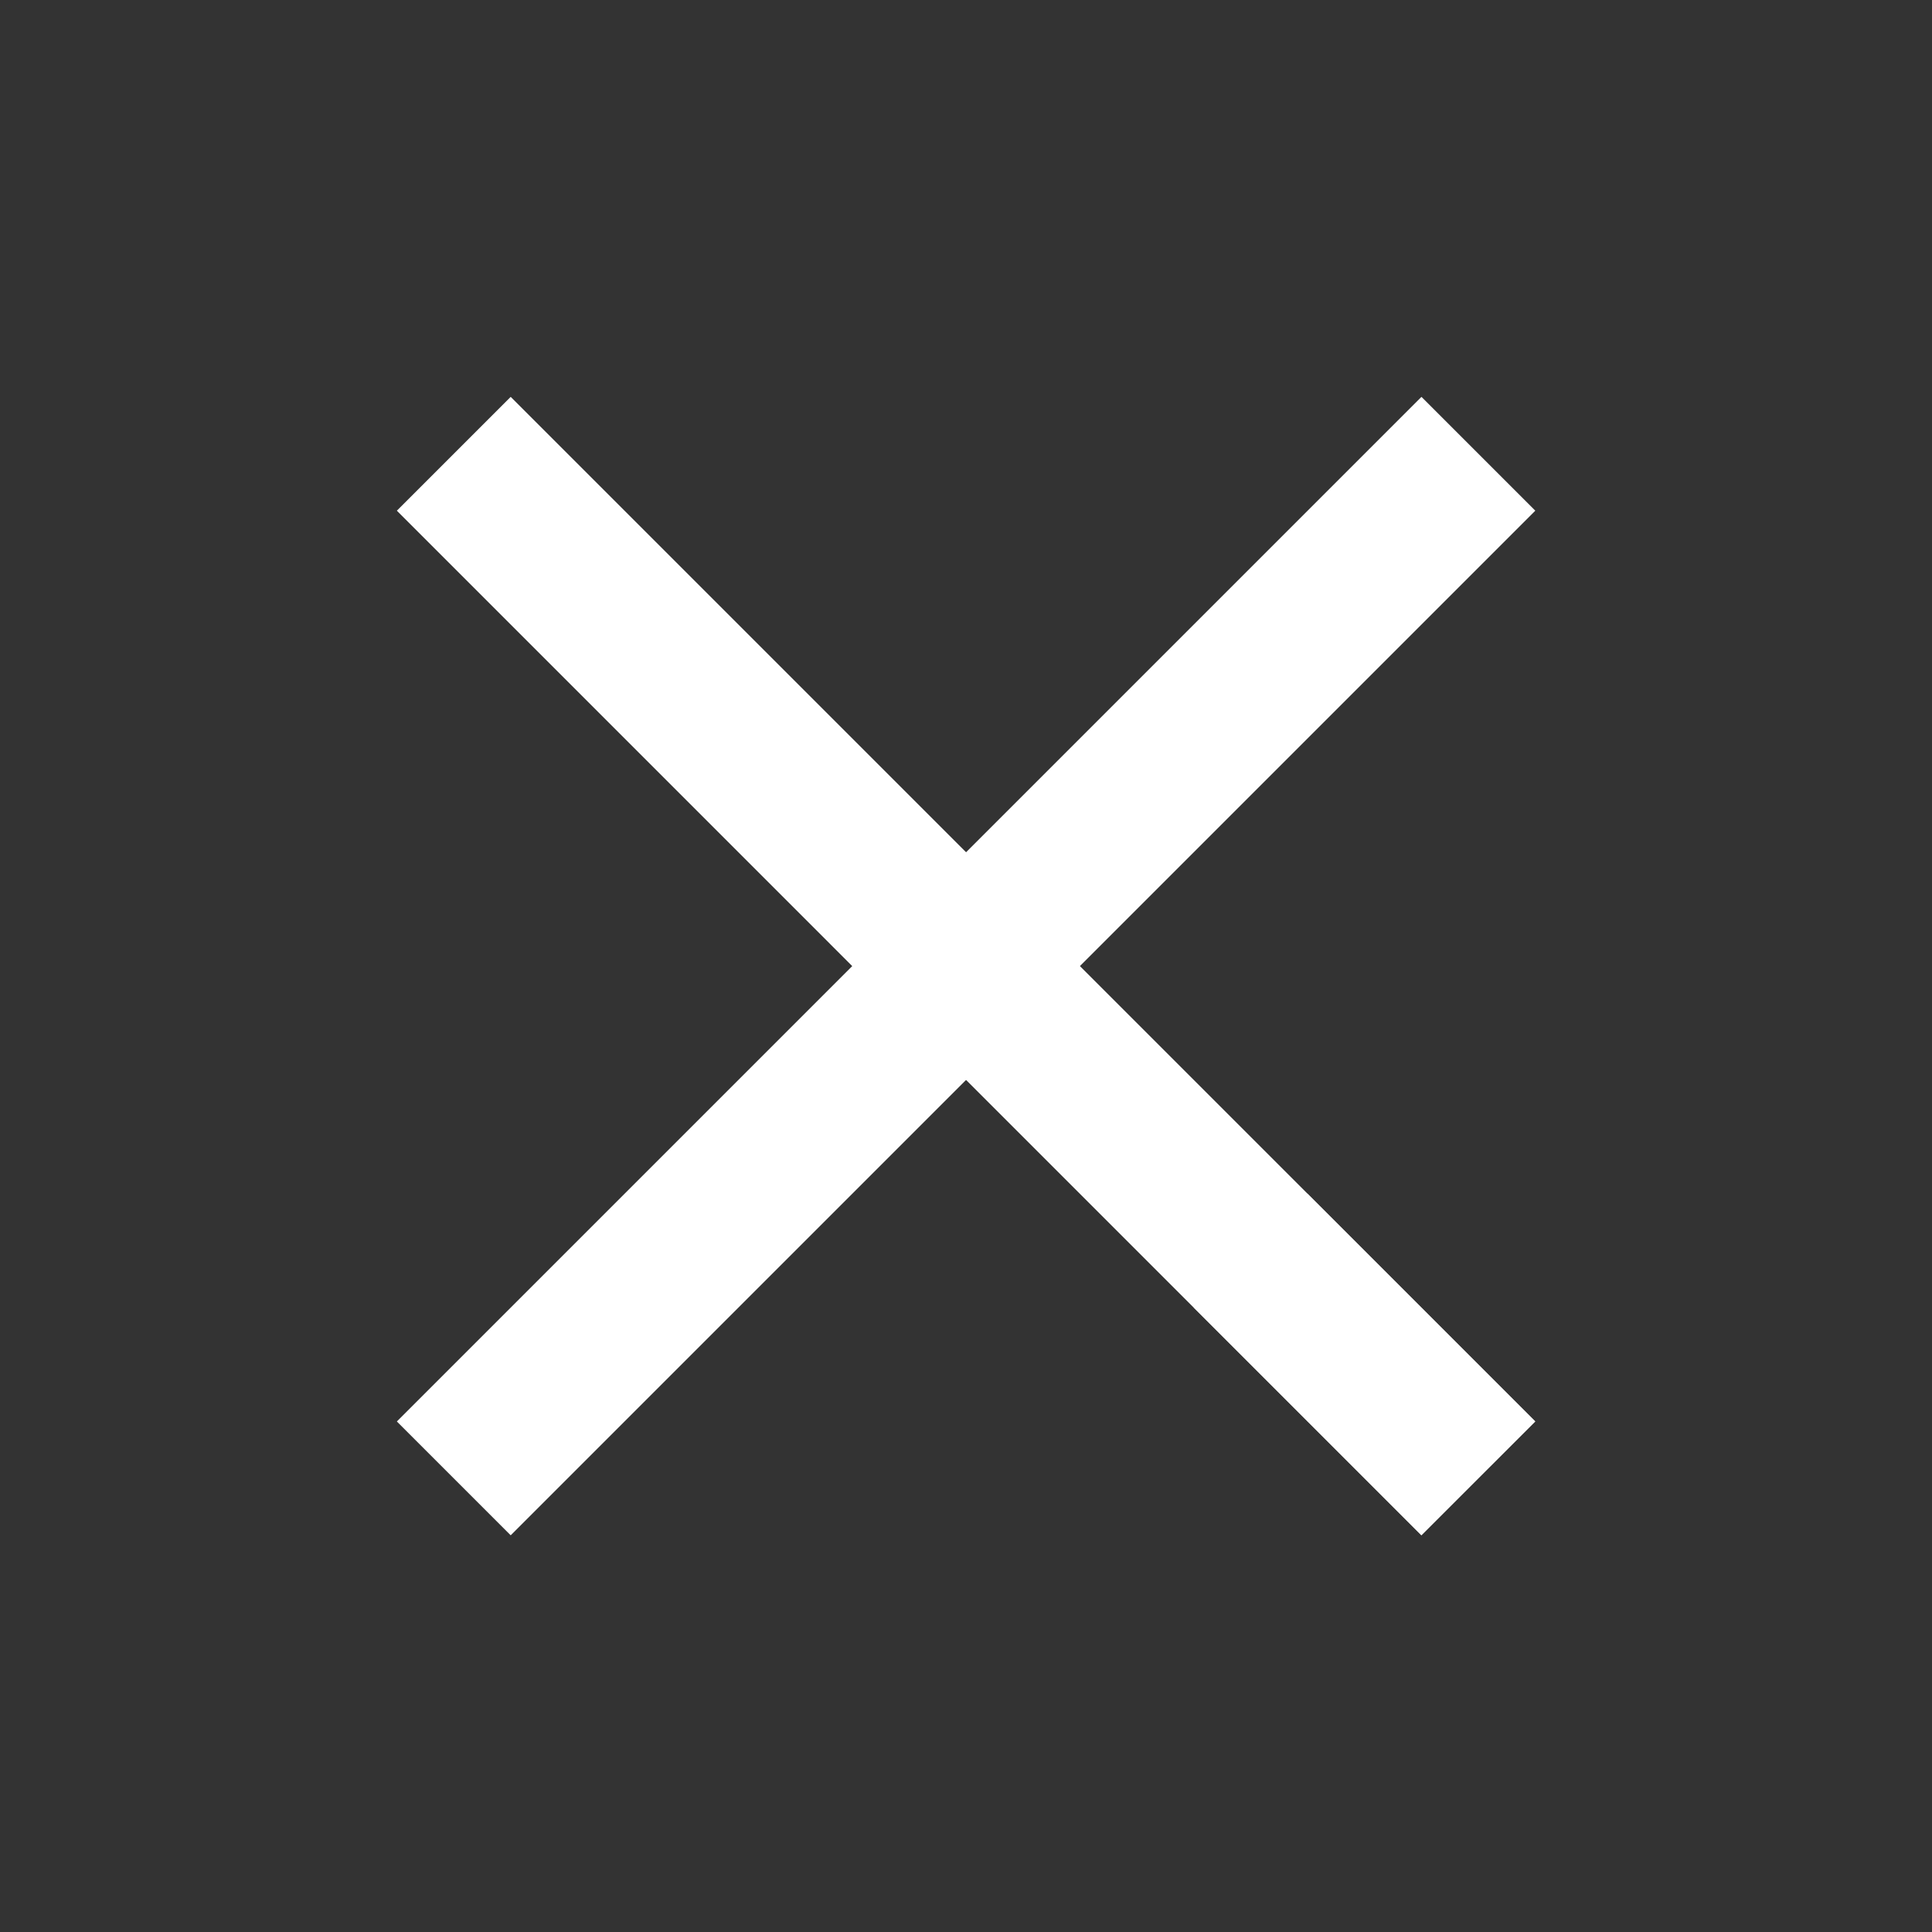
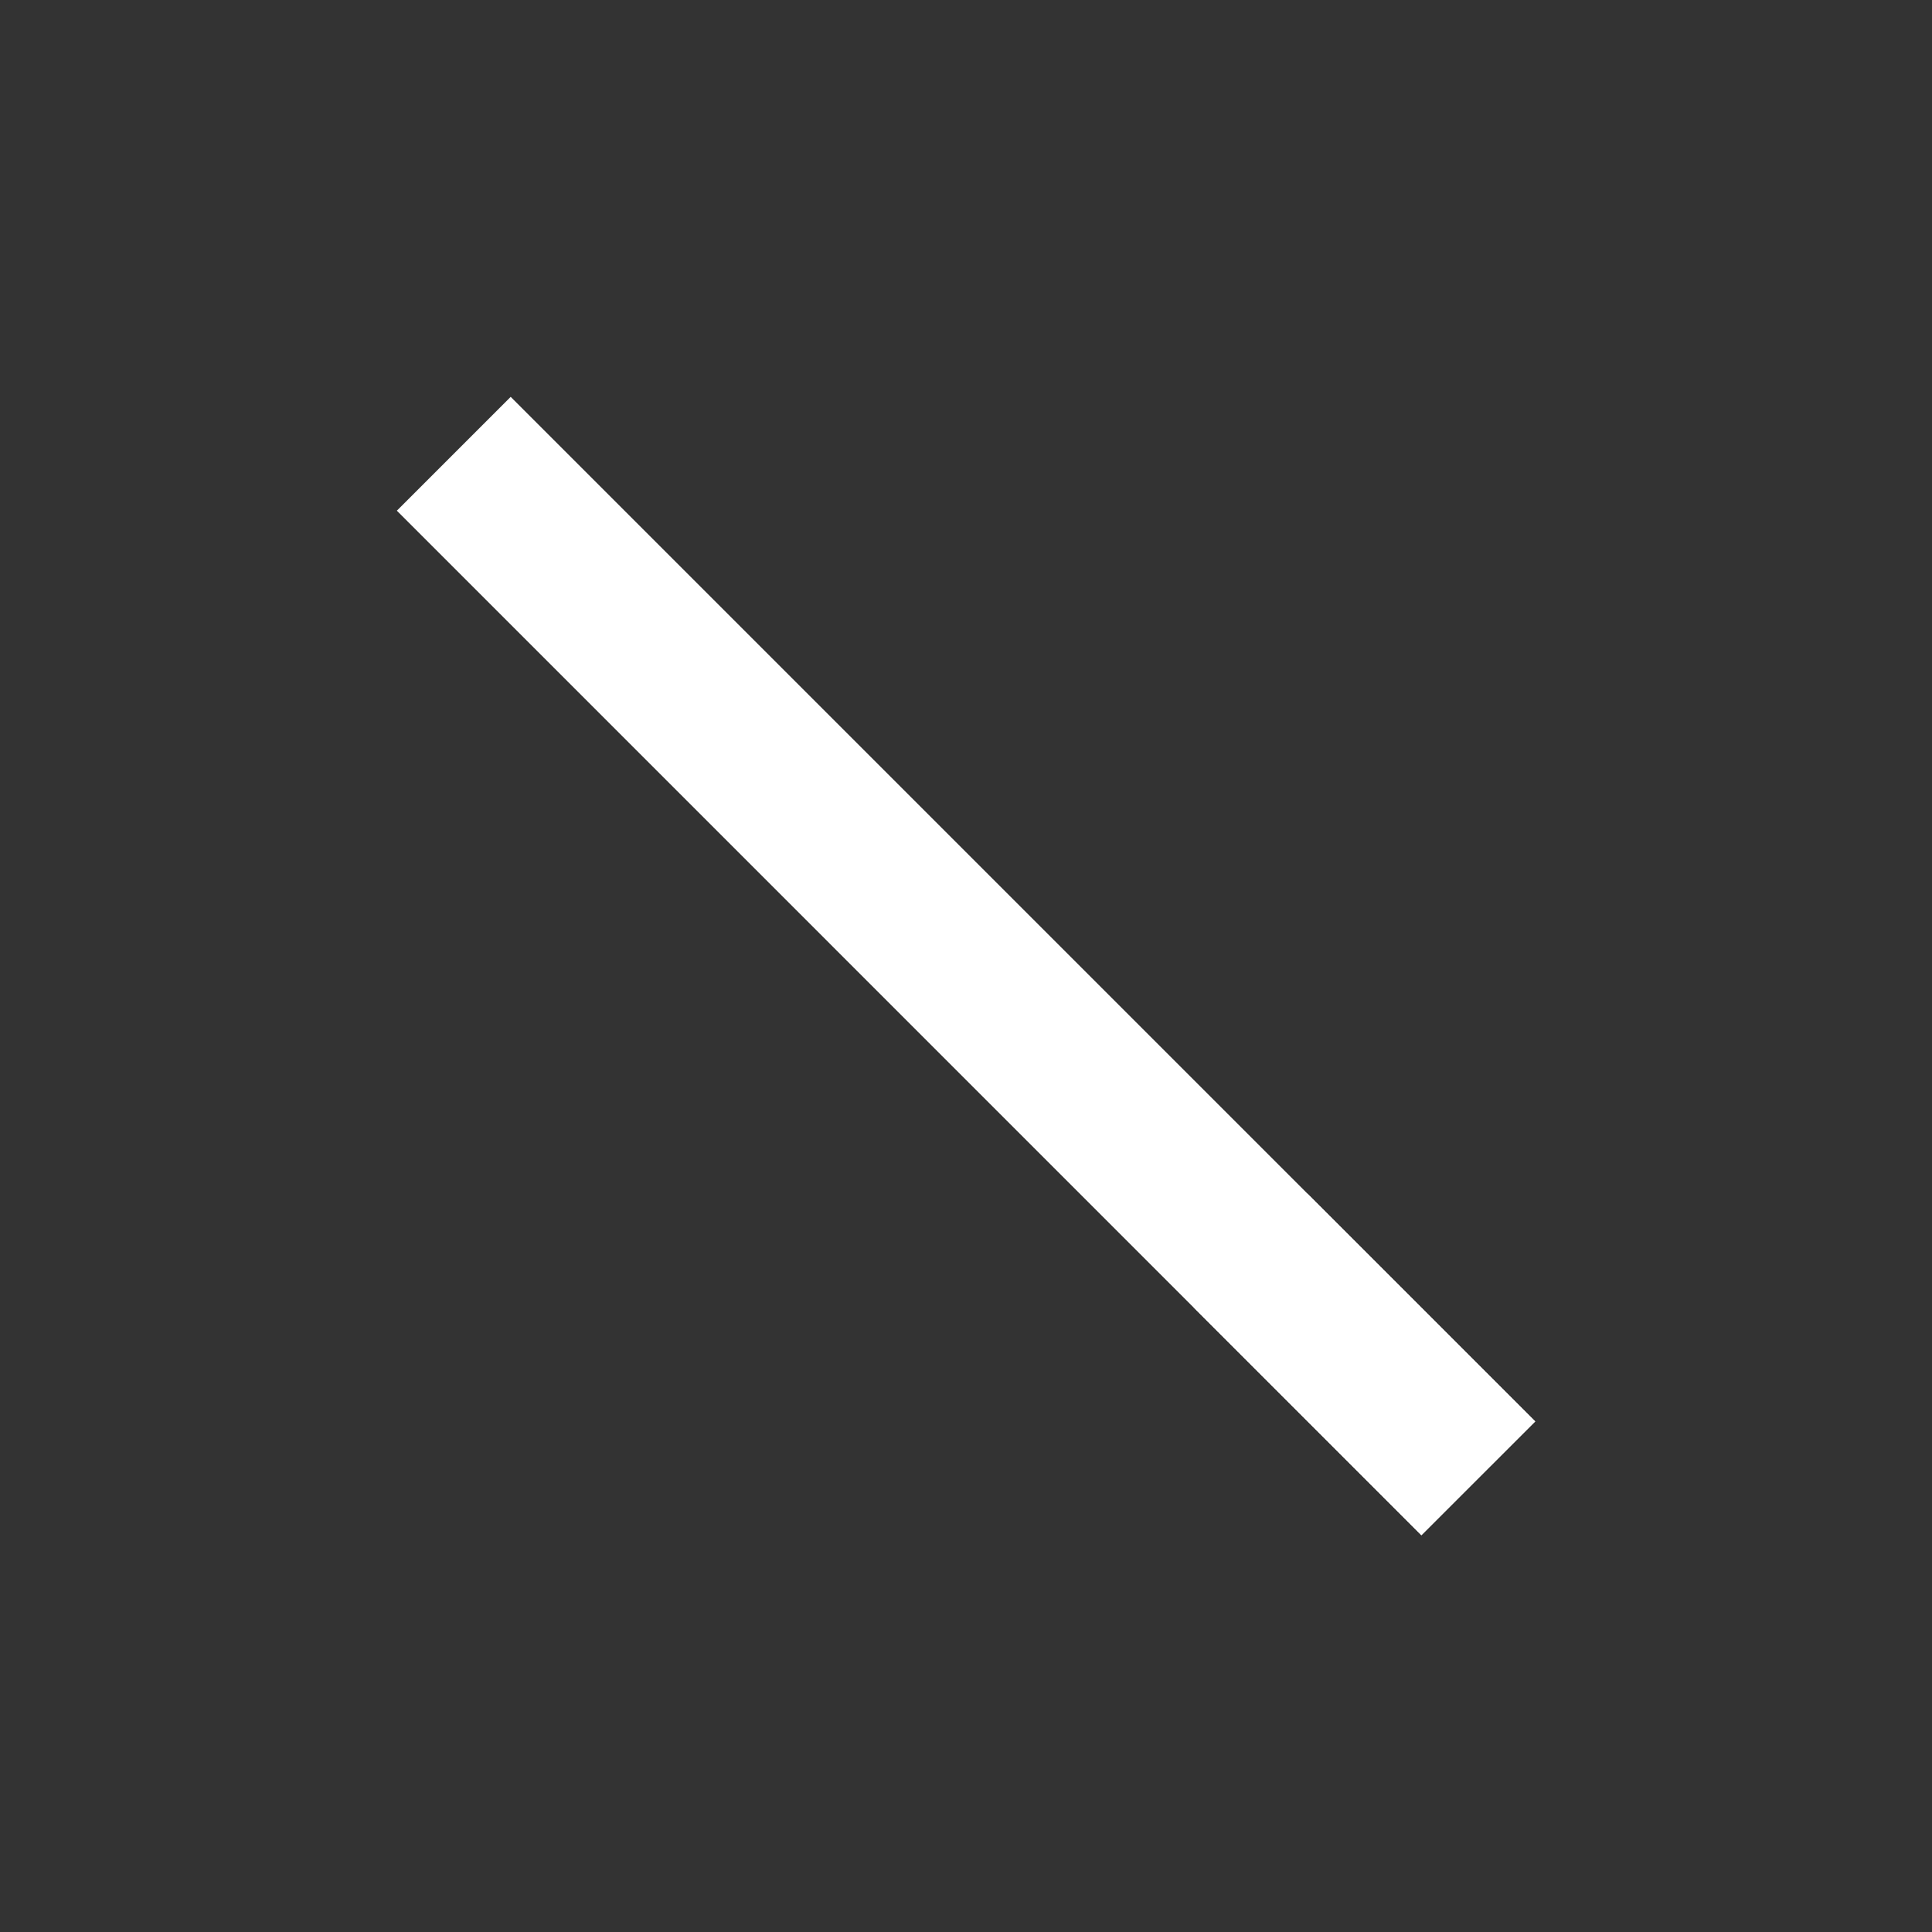
<svg xmlns="http://www.w3.org/2000/svg" width="24" height="24" viewBox="0 0 24 24" fill="none">
  <rect x="0" y="0" width="24" height="24" fill="#333333" stroke="none" />
  <mask id="mask0_7332_26351" style="mask-type:alpha" maskUnits="userSpaceOnUse" x="0" y="0" width="24" height="24">
    <rect width="24" height="24" fill="#D9D9D9" />
  </mask>
  <g mask="url(#mask0_7332_26351)">
    <path d="M4.93 6.344L6.344 4.93L19.072 17.658L17.657 19.072L4.93 6.344Z" fill="white" />
    <rect x="16.242" y="14.828" width="4" height="2" transform="rotate(45 16.242 14.828)" fill="white" />
-     <path d="M19.072 6.344L17.658 4.93L4.93 17.658L6.344 19.072L19.072 6.344Z" fill="white" />
  </g>
</svg>